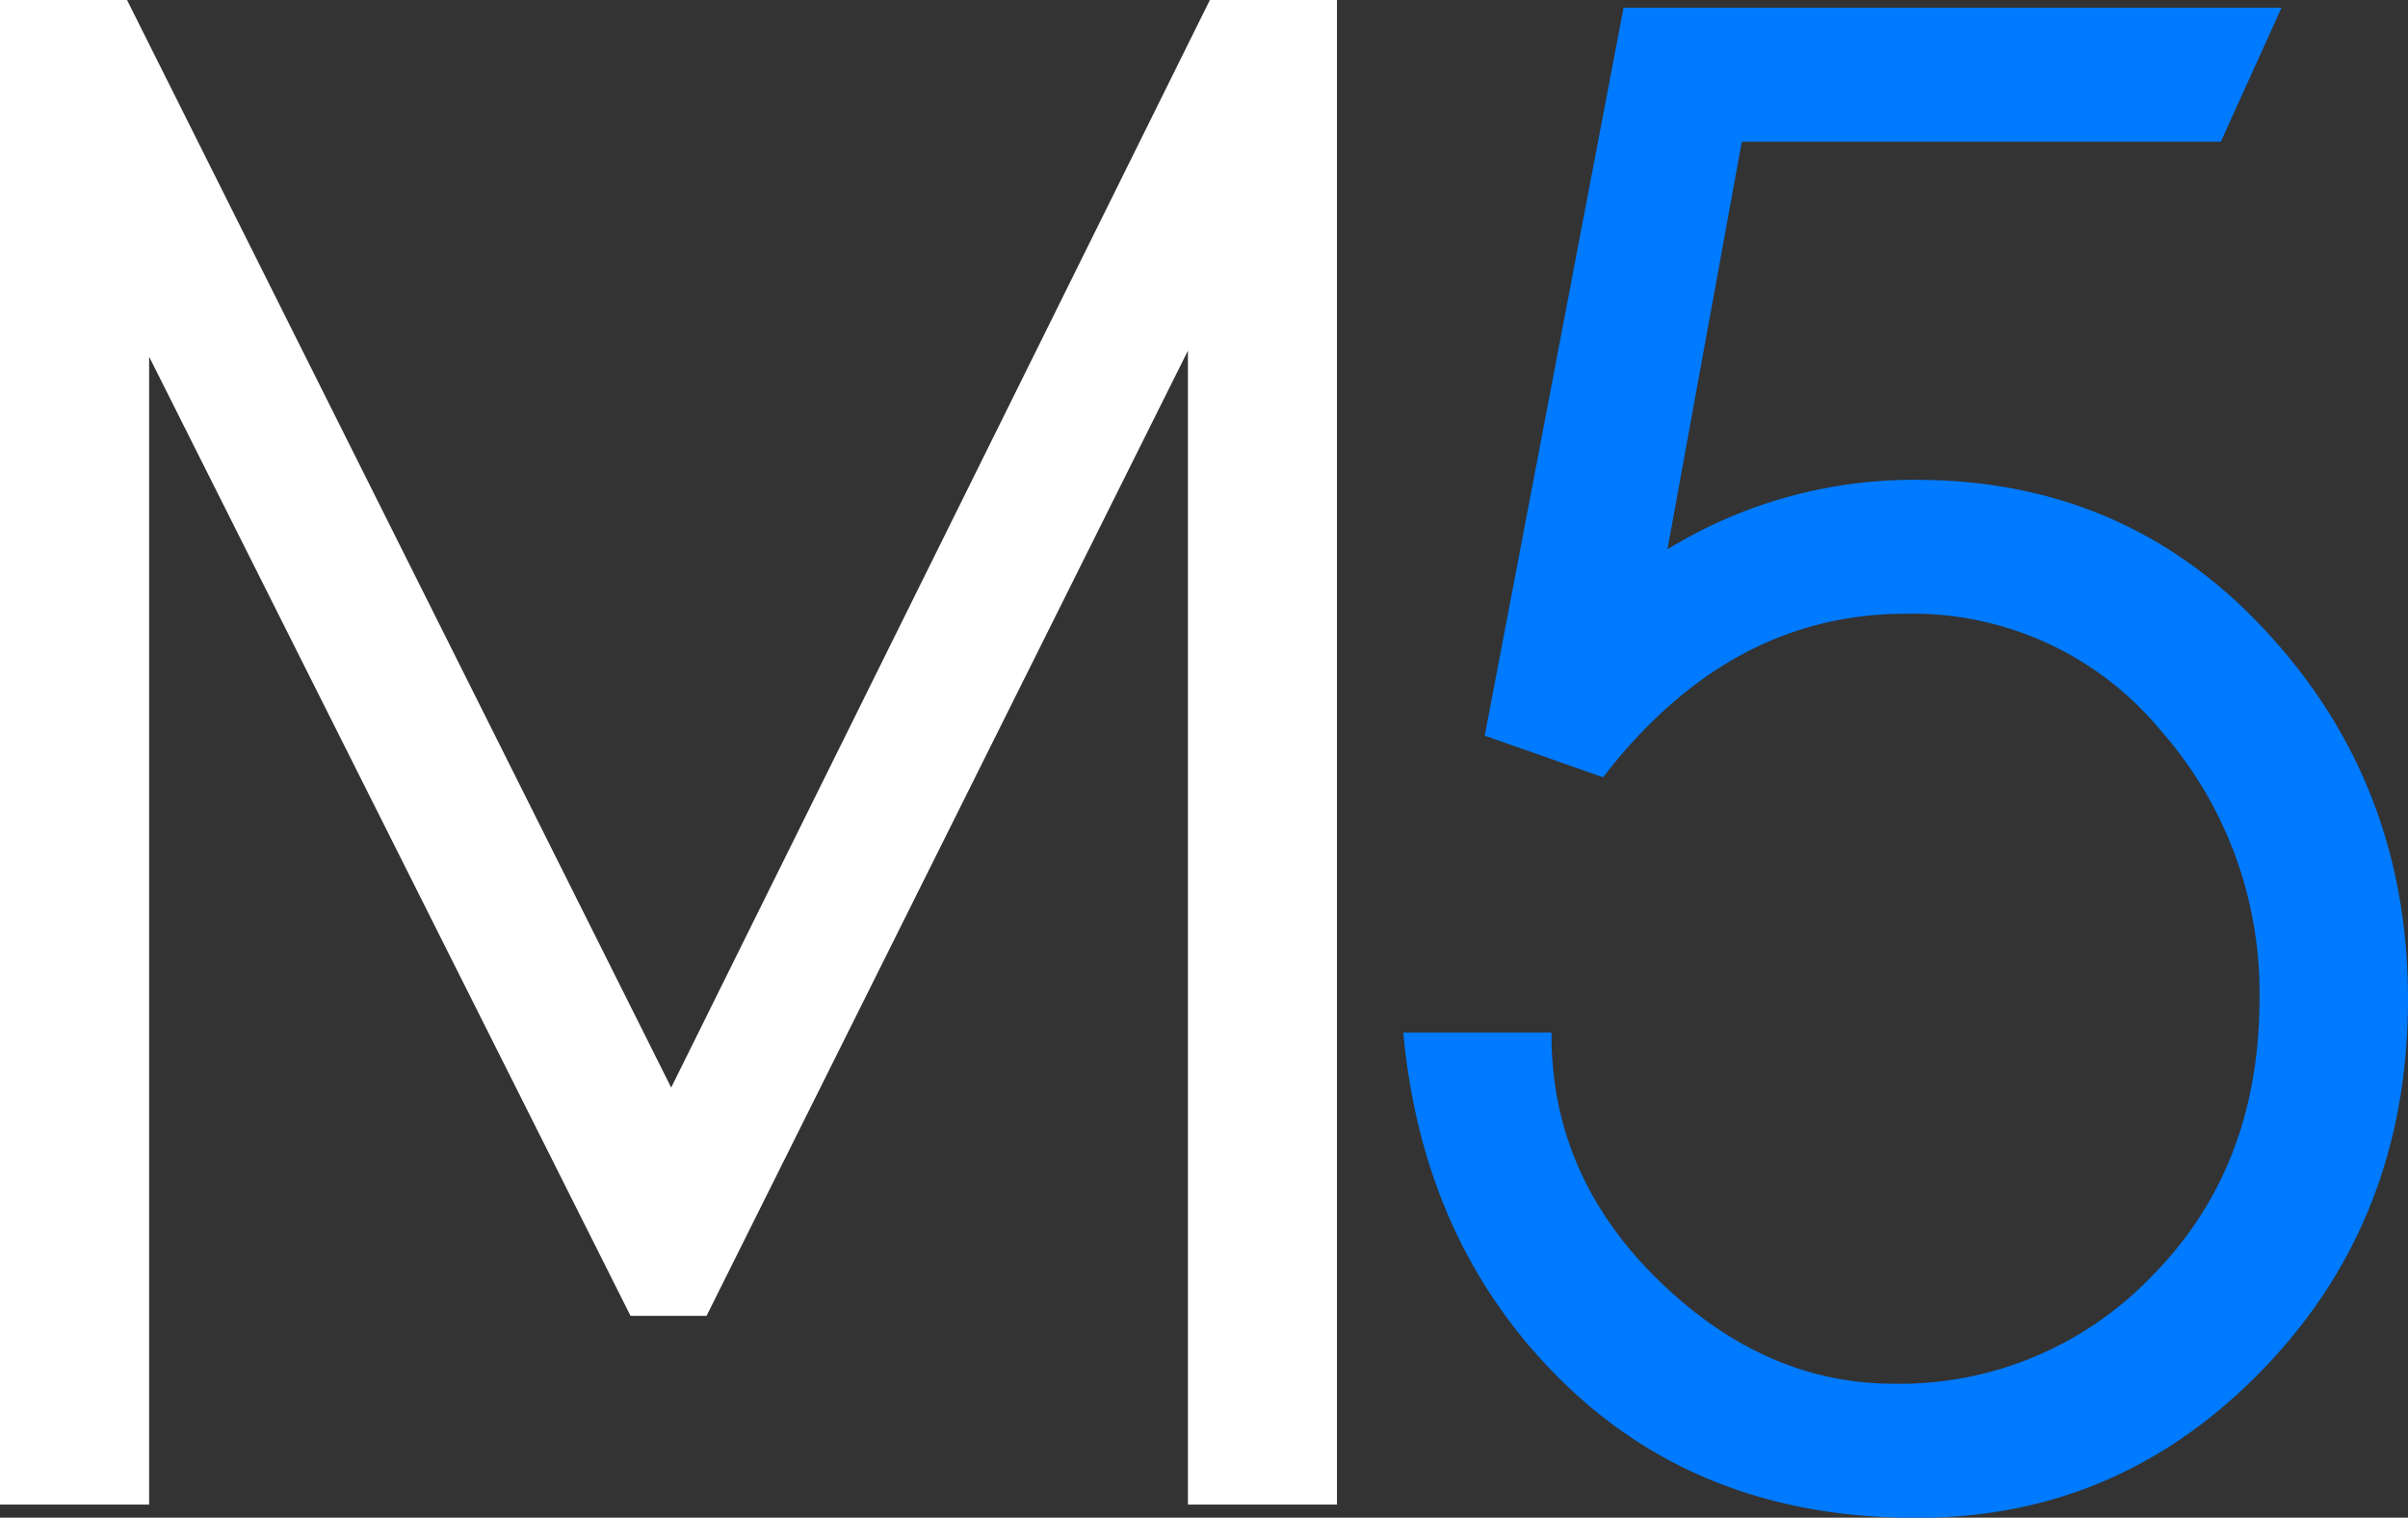
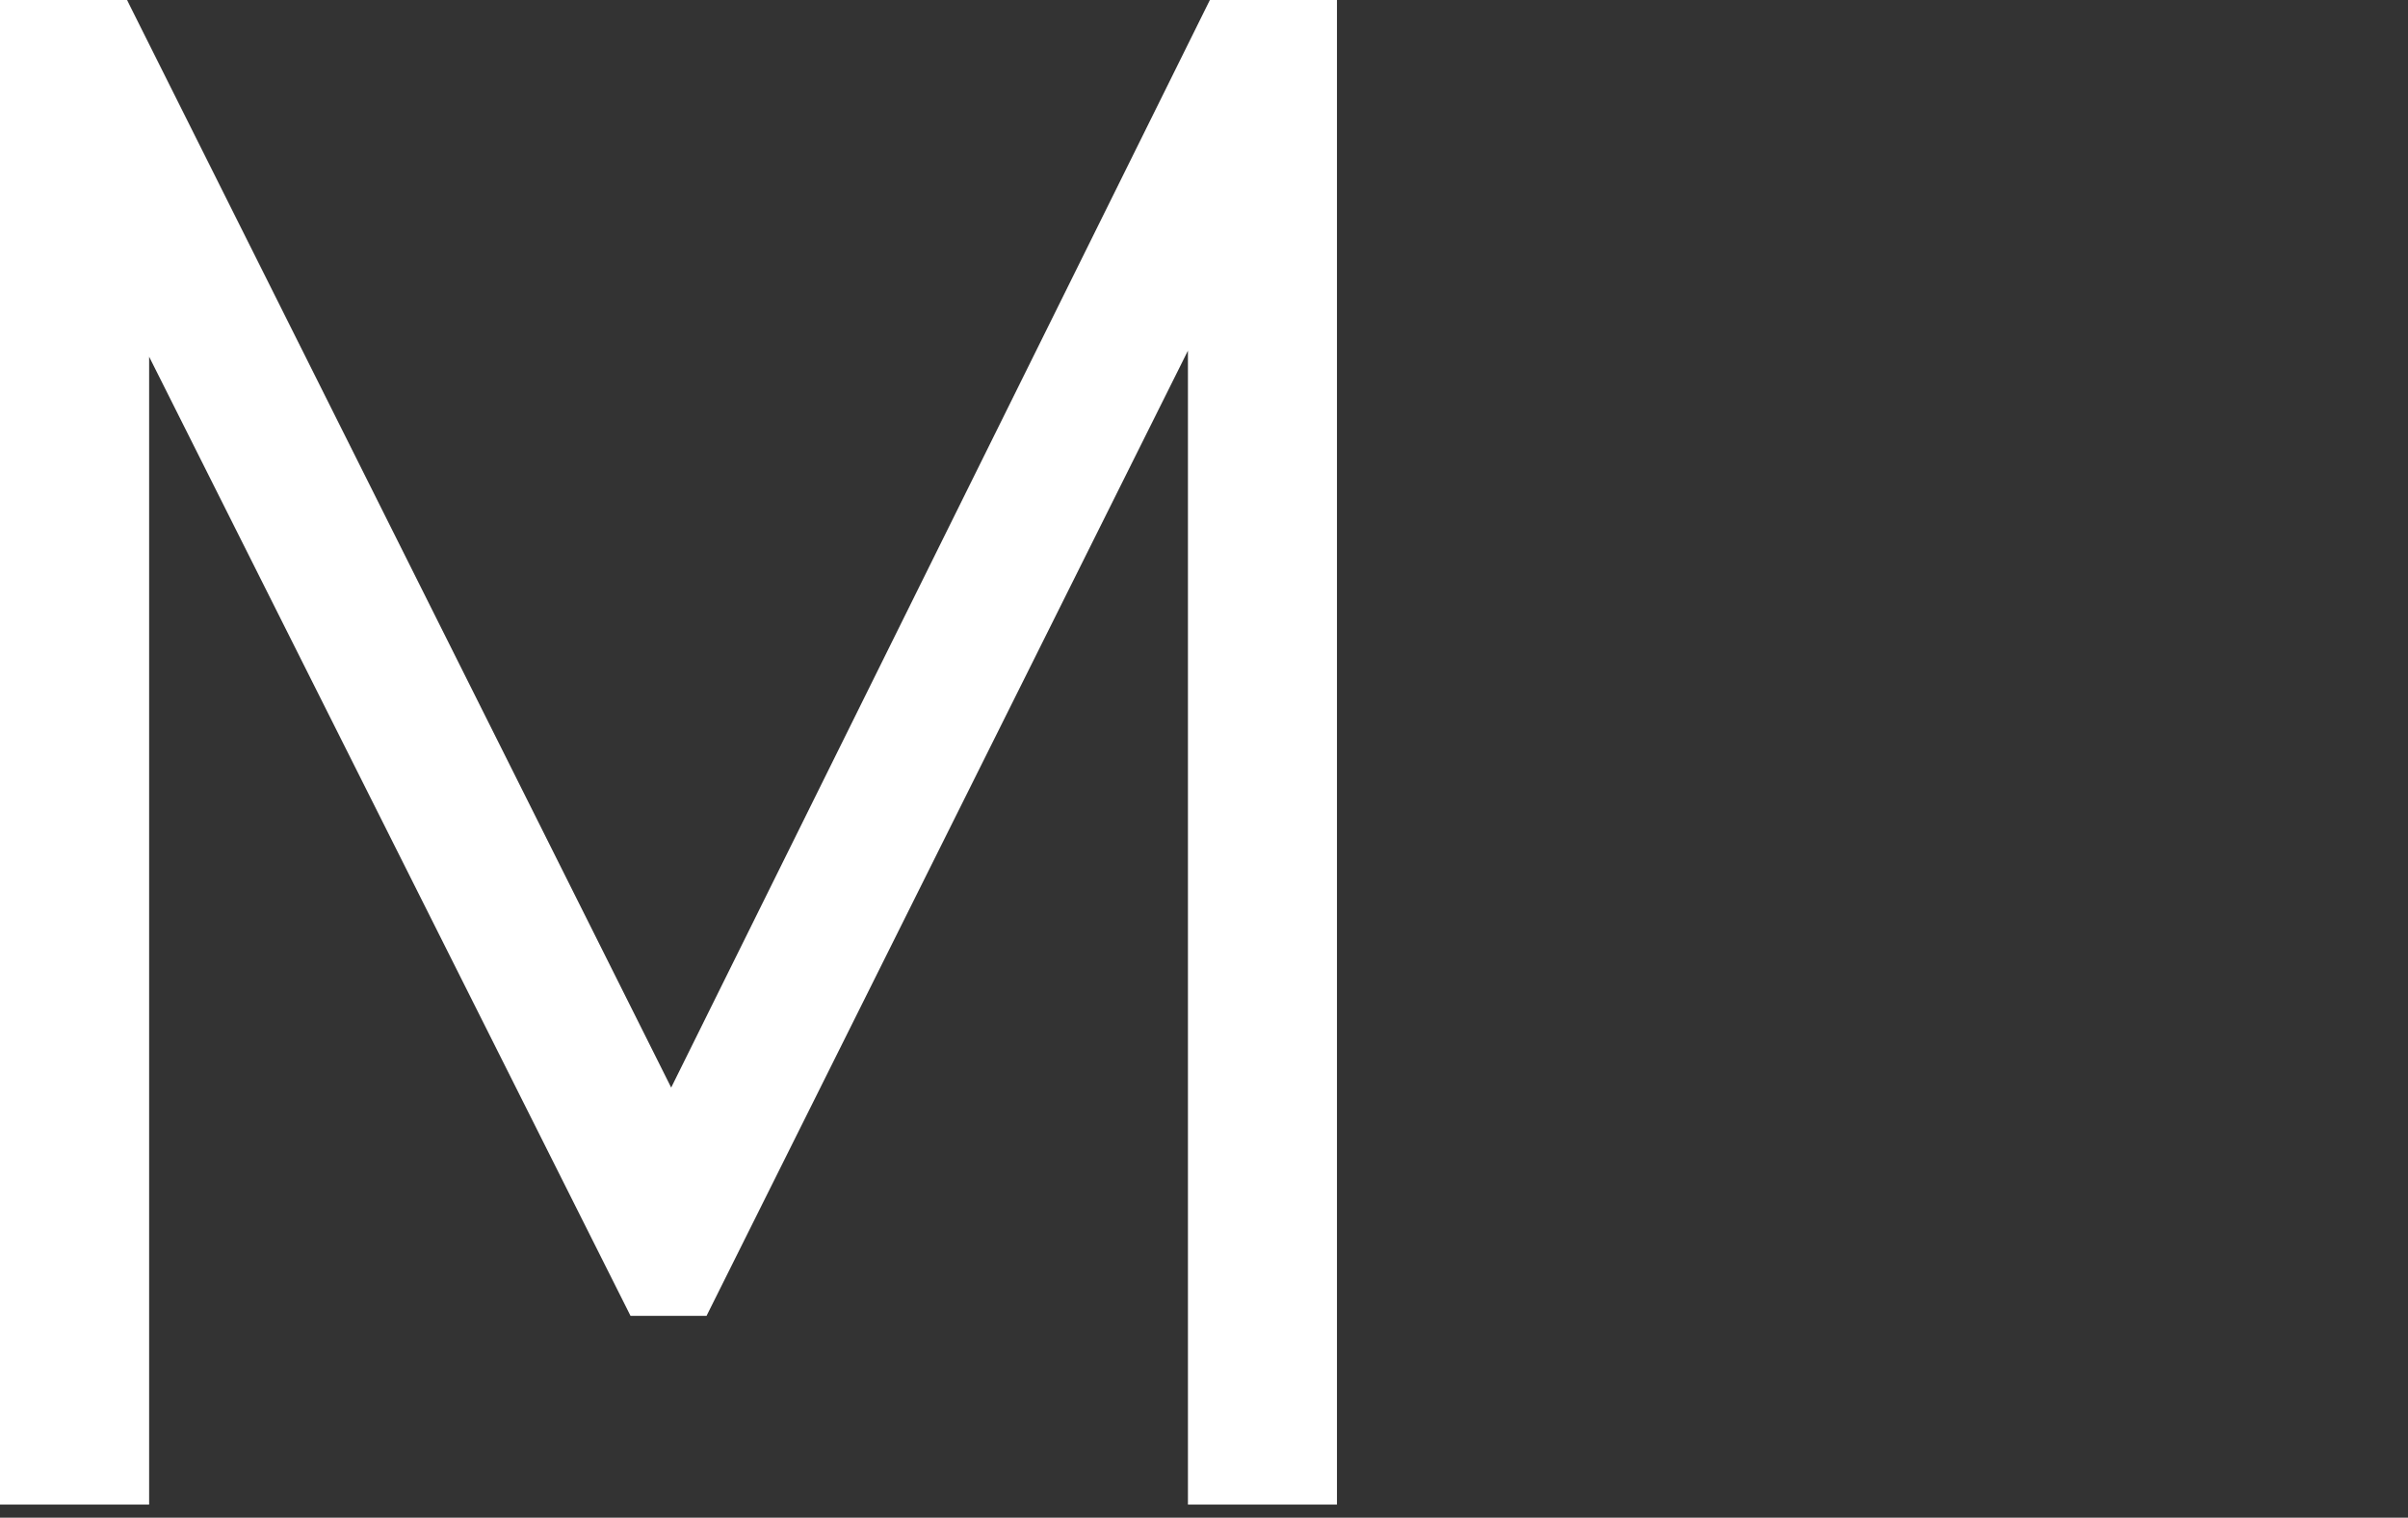
<svg xmlns="http://www.w3.org/2000/svg" id="Слой_1" data-name="Слой 1" viewBox="0 0 231.55 145.94">
  <rect x="0" y="0" width="231.55" height="145.94" fill="#333333" stroke="none" />
  <defs>
    <style> .cls-1 { fill: #fff; } .cls-2 { fill: #007aff; } </style>
  </defs>
  <g>
    <polygon class="cls-1" points="116.34 0 64.54 104.58 12.49 0.55 12.22 0 0 0 0 144.68 14.34 144.68 14.34 34.3 60.63 126.53 67.94 126.53 114.23 33.72 114.23 144.68 128.56 144.68 128.56 0 116.34 0" />
-     <path class="cls-2" d="M227.88,78.18q-13.45-14.67-33.77-14.67a45.24,45.24,0,0,0-23.89,6.68L177.37,31h46.06l5.84-12.89H166l-13.35,70,11.38,4q12.13-15.72,29.06-15.72a30.92,30.92,0,0,1,24.46,11.1,38.13,38.13,0,0,1,9.6,25.88q0,16.27-10.35,26.71A33.56,33.56,0,0,1,192,150.43q-12.51,0-22.76-10.07t-10.17-23.7H144.82q1.88,20.42,15.33,33.58t34.15,13.08q19.47,0,33.3-14.4t13.83-35.46q0-20.61-13.55-35.28" transform="translate(-9.88 -17.37)" />
  </g>
</svg>